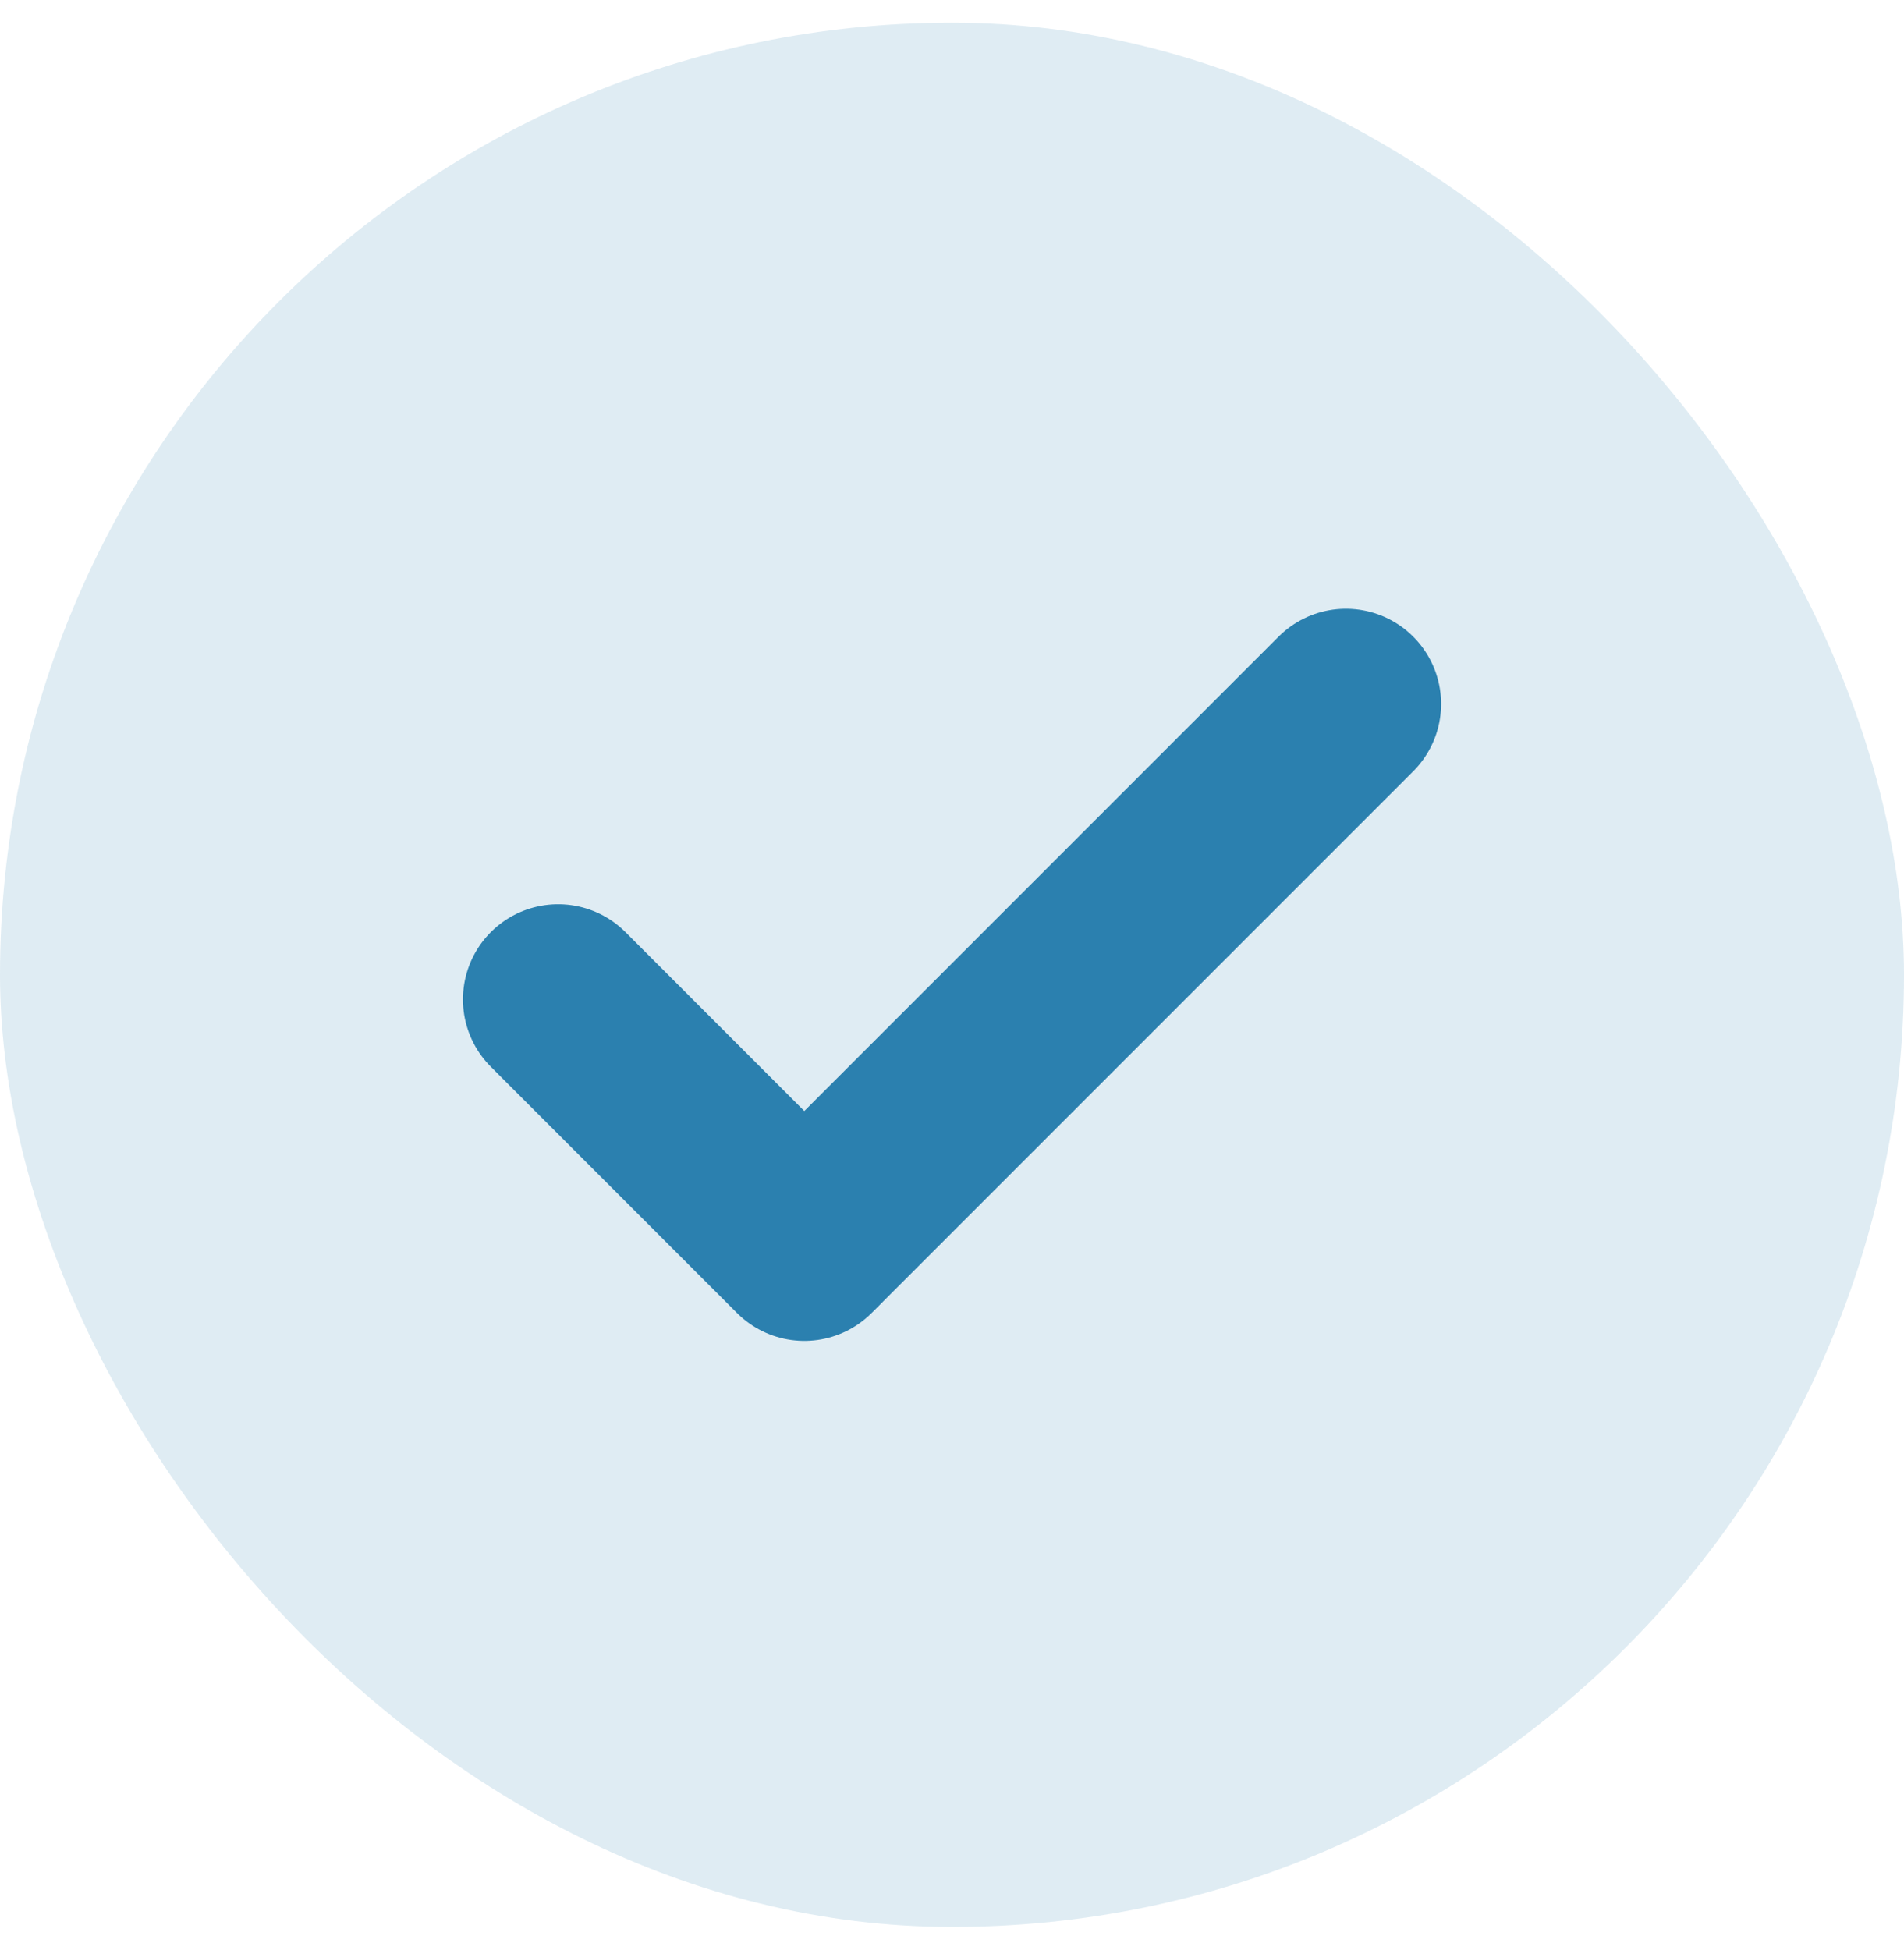
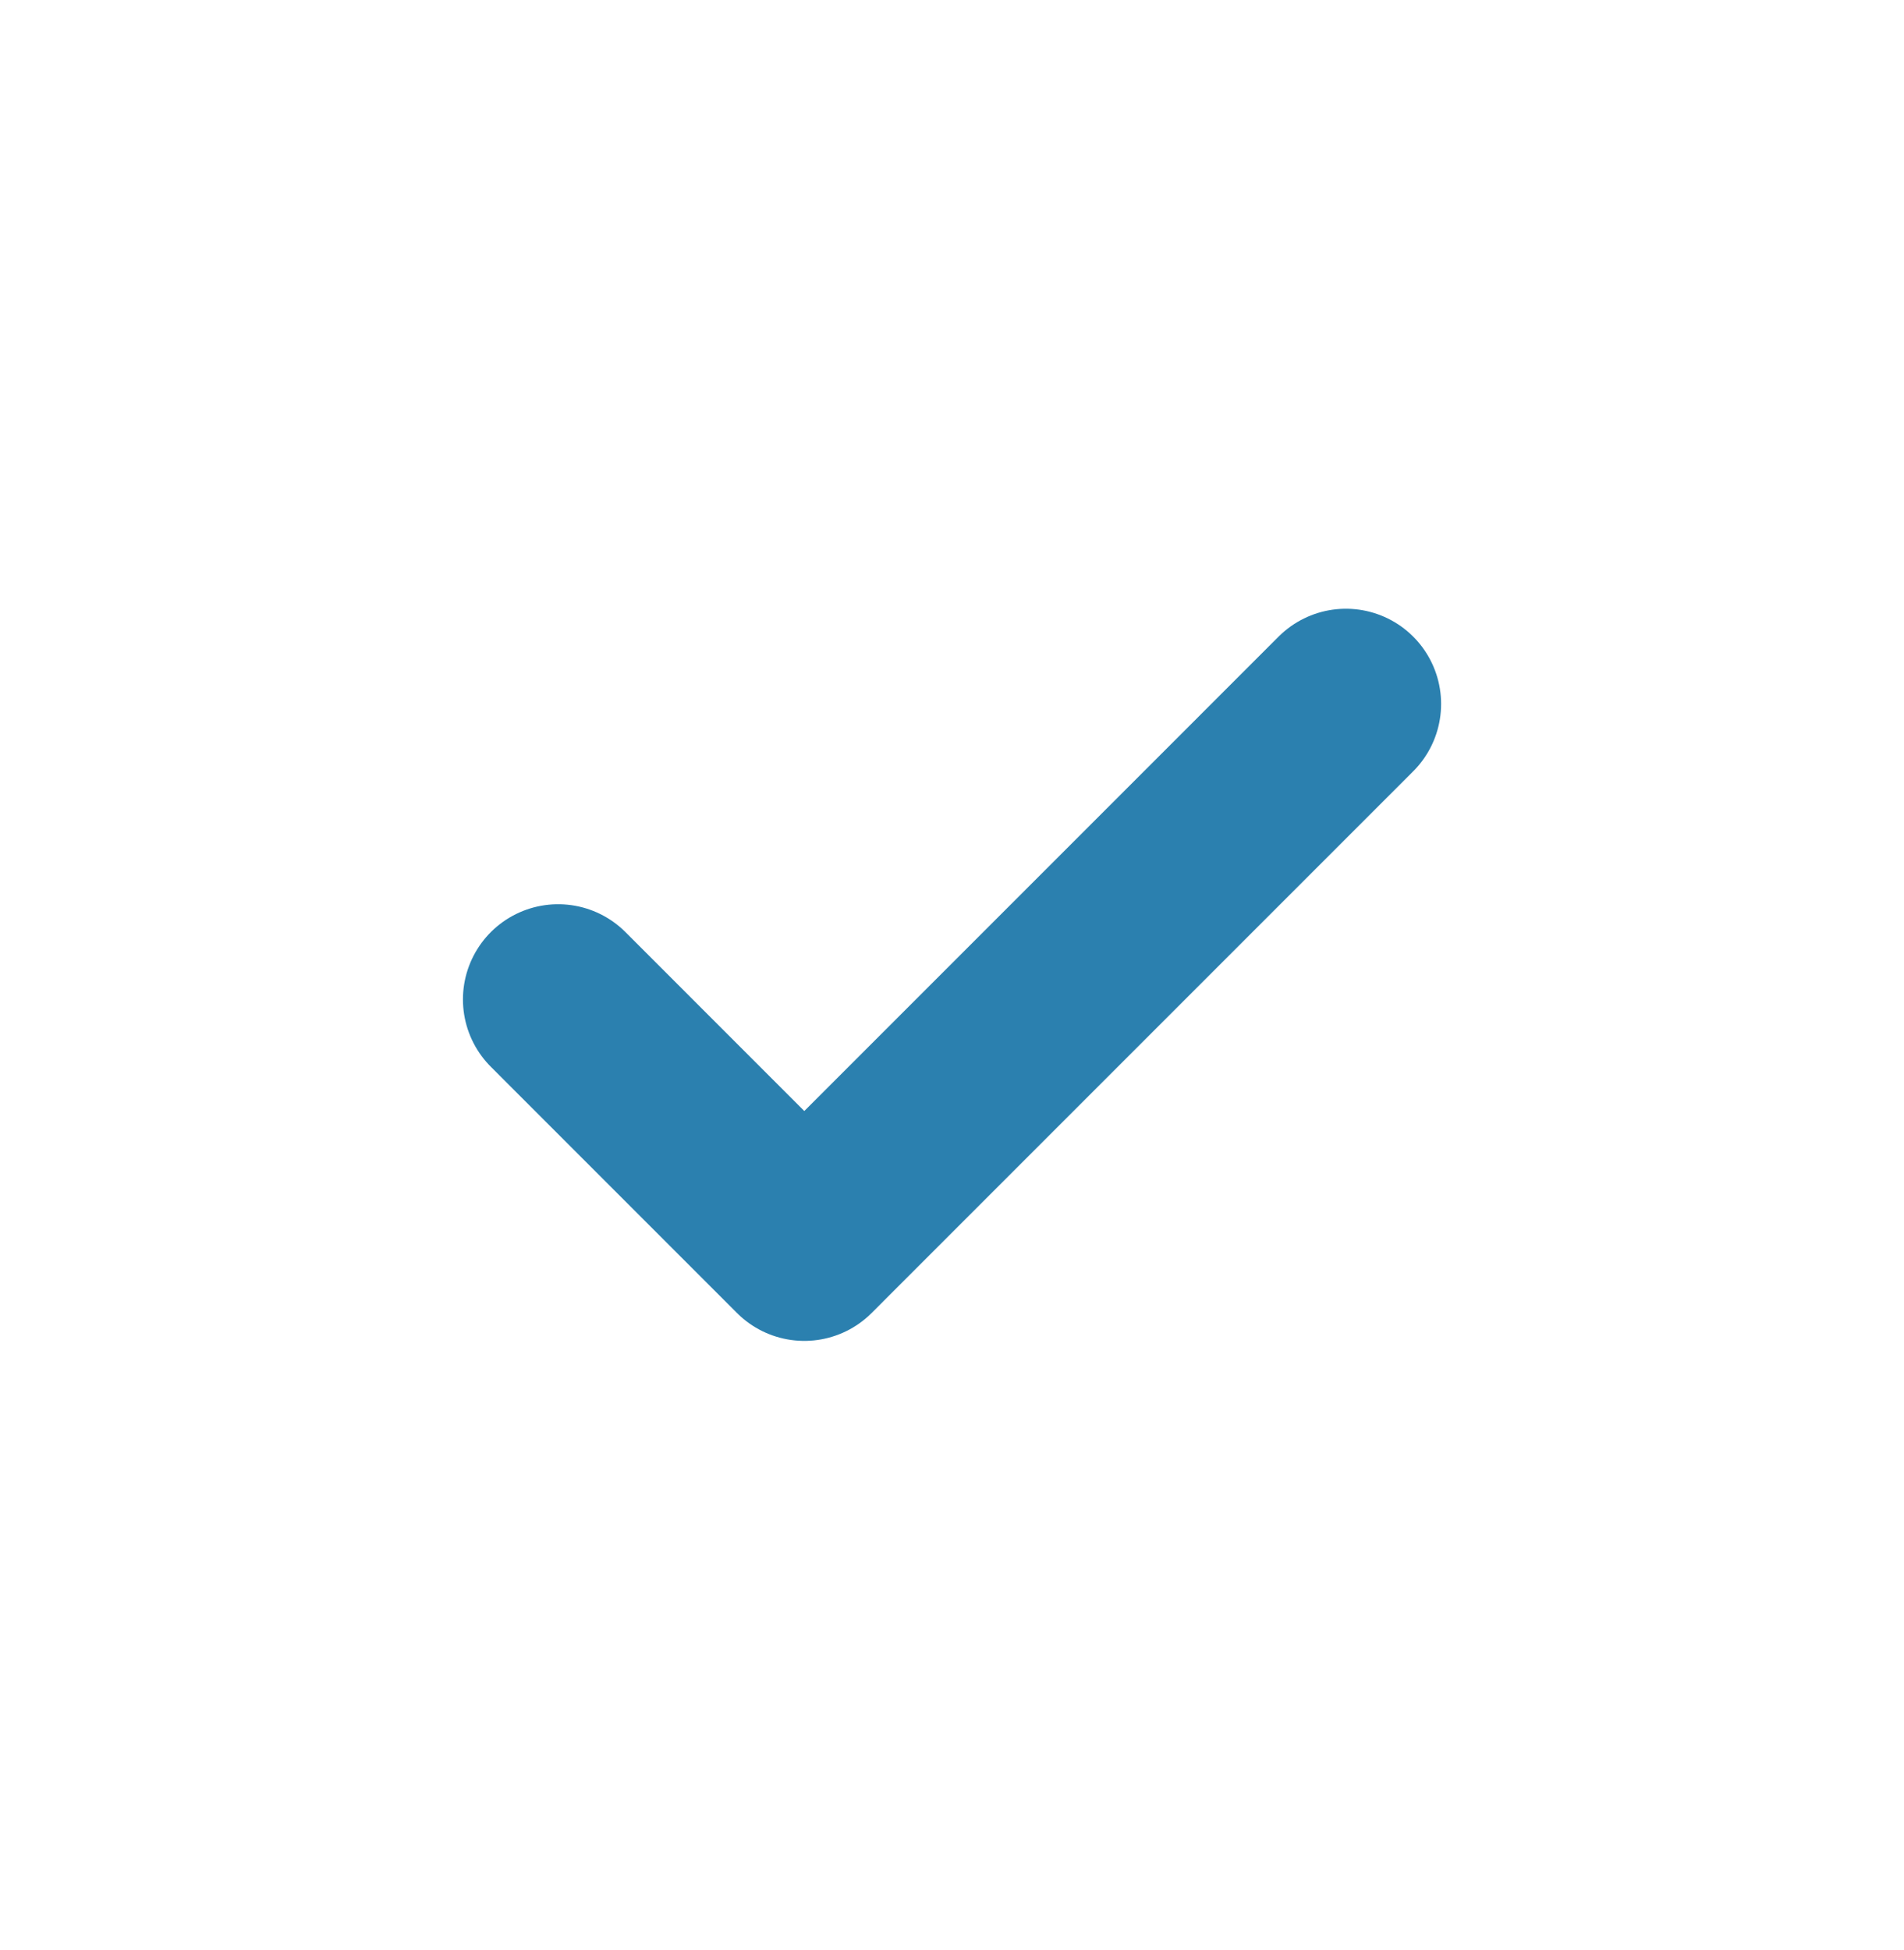
<svg xmlns="http://www.w3.org/2000/svg" width="42" height="43" viewBox="0 0 42 43" fill="none">
-   <rect y="0.5" width="42" height="42" rx="21" fill="#2B80AF" fill-opacity="0.15" />
  <path d="M29.689 15.526L17.742 27.474L12.312 22.043" stroke="#2B80AF" stroke-width="4.2" stroke-linecap="round" stroke-linejoin="round" />
</svg>